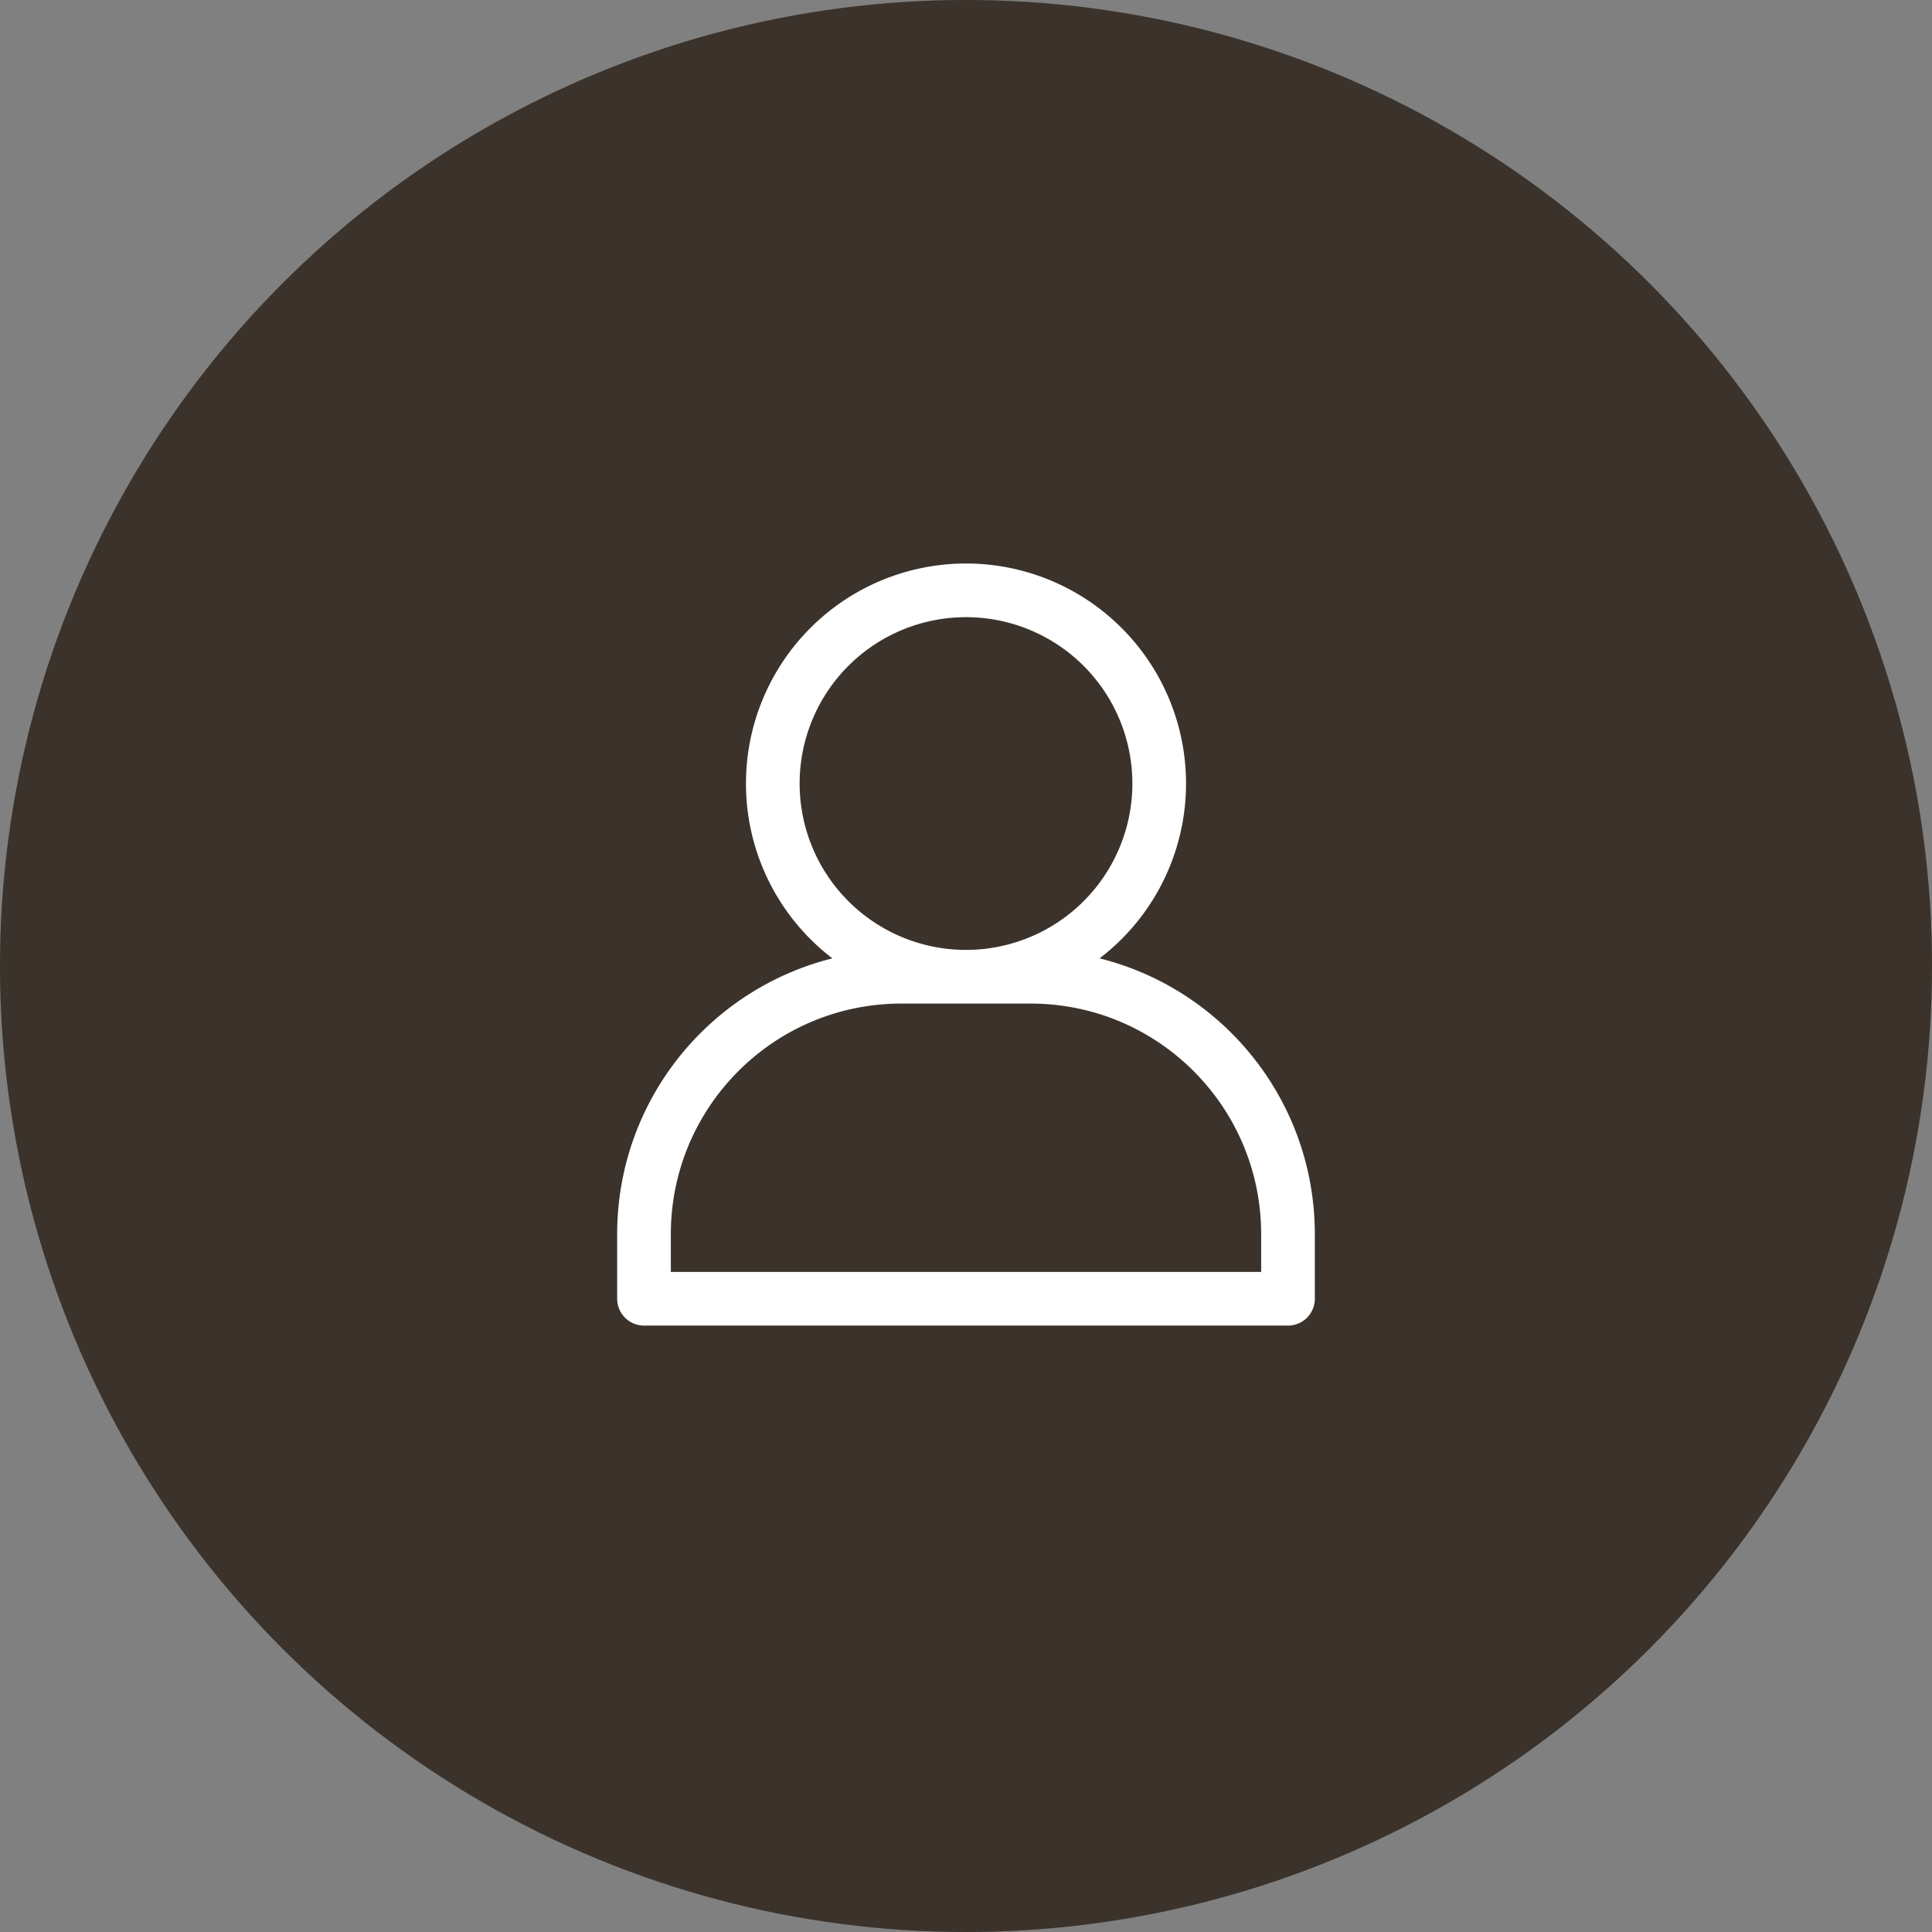
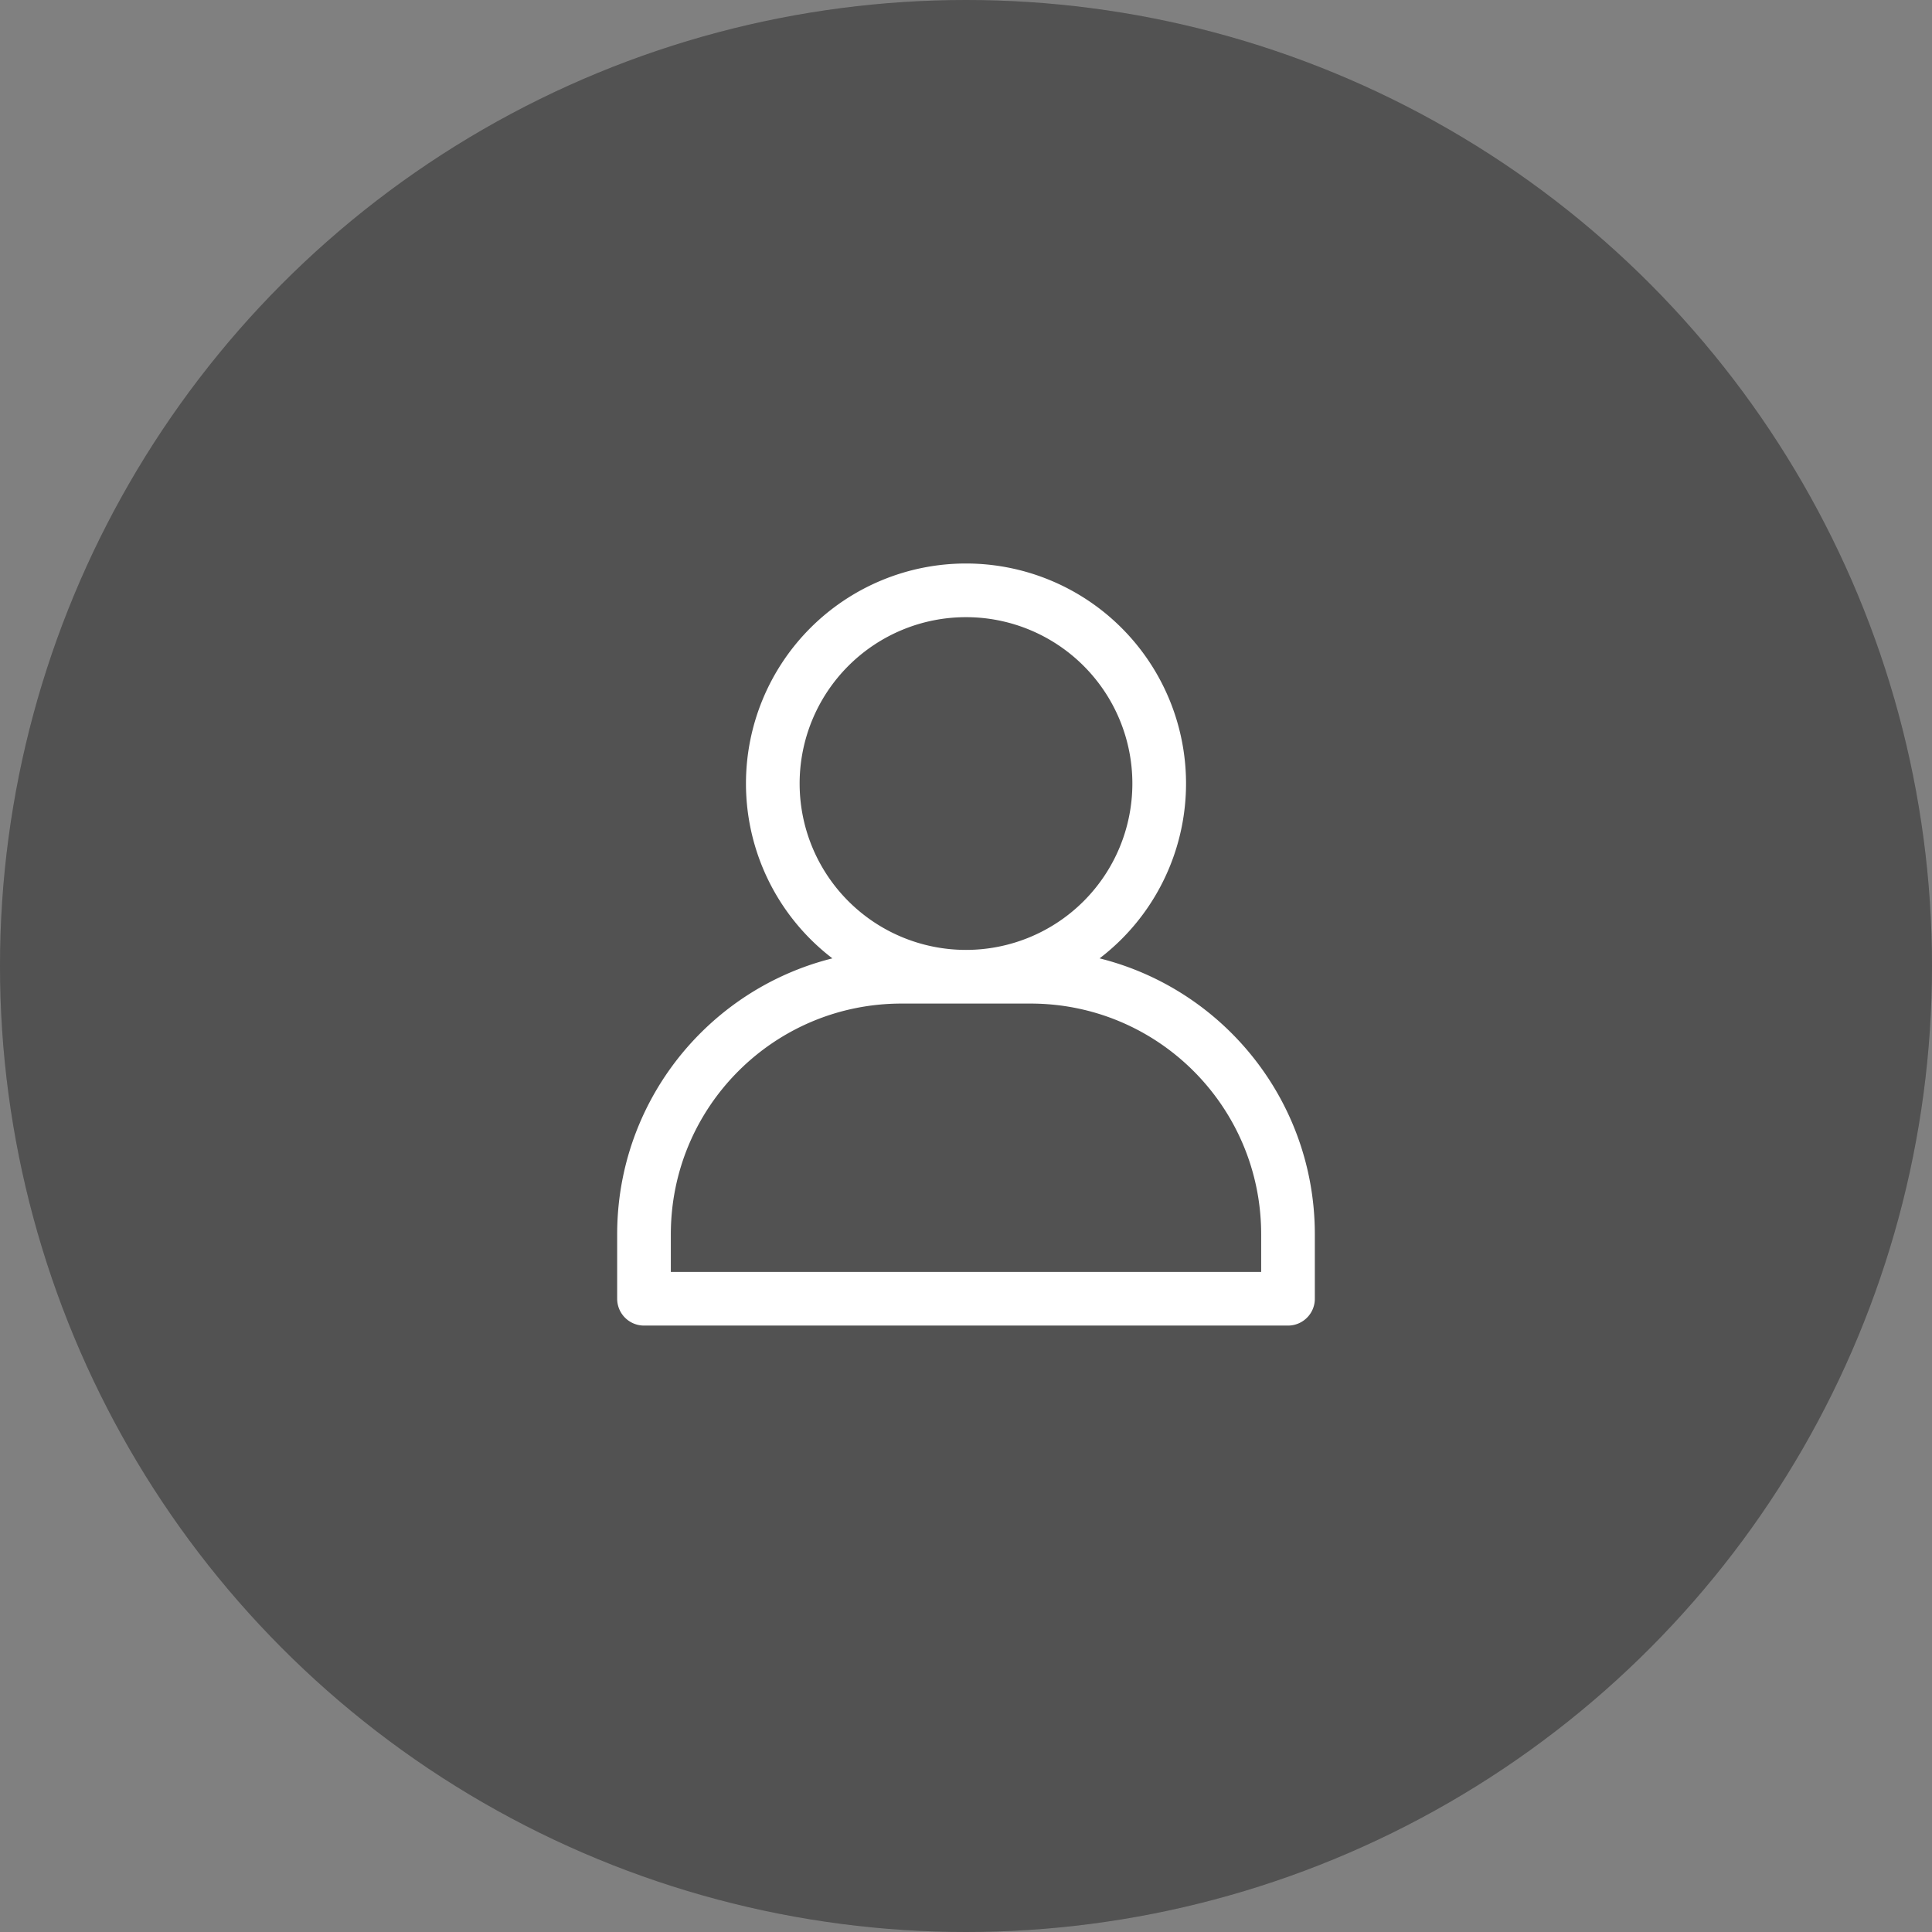
<svg xmlns="http://www.w3.org/2000/svg" width="36" height="36" fill="none">
  <rect width="100%" height="100%" fill="#808080" stroke="none" />
-   <circle cx="18" cy="18" r="18" fill="#5C5044" />
  <circle cx="18" cy="18" r="18" fill="#000" fill-opacity=".2" />
  <circle cx="18" cy="18" r="18" fill="#000" fill-opacity=".2" />
  <path d="M18 18.2a3.6 3.6 0 1 0 0-7.2 3.6 3.6 0 0 0 0 7.2Zm1.2 0h-2.4M12 23v1.2M24 23v1.2M12 23c0-2.653 2.147-4.8 4.8-4.8M24 23c0-2.653-2.147-4.8-4.8-4.8m-7.2 6h12" stroke="#fff" stroke-linecap="round" stroke-linejoin="round" />
</svg>